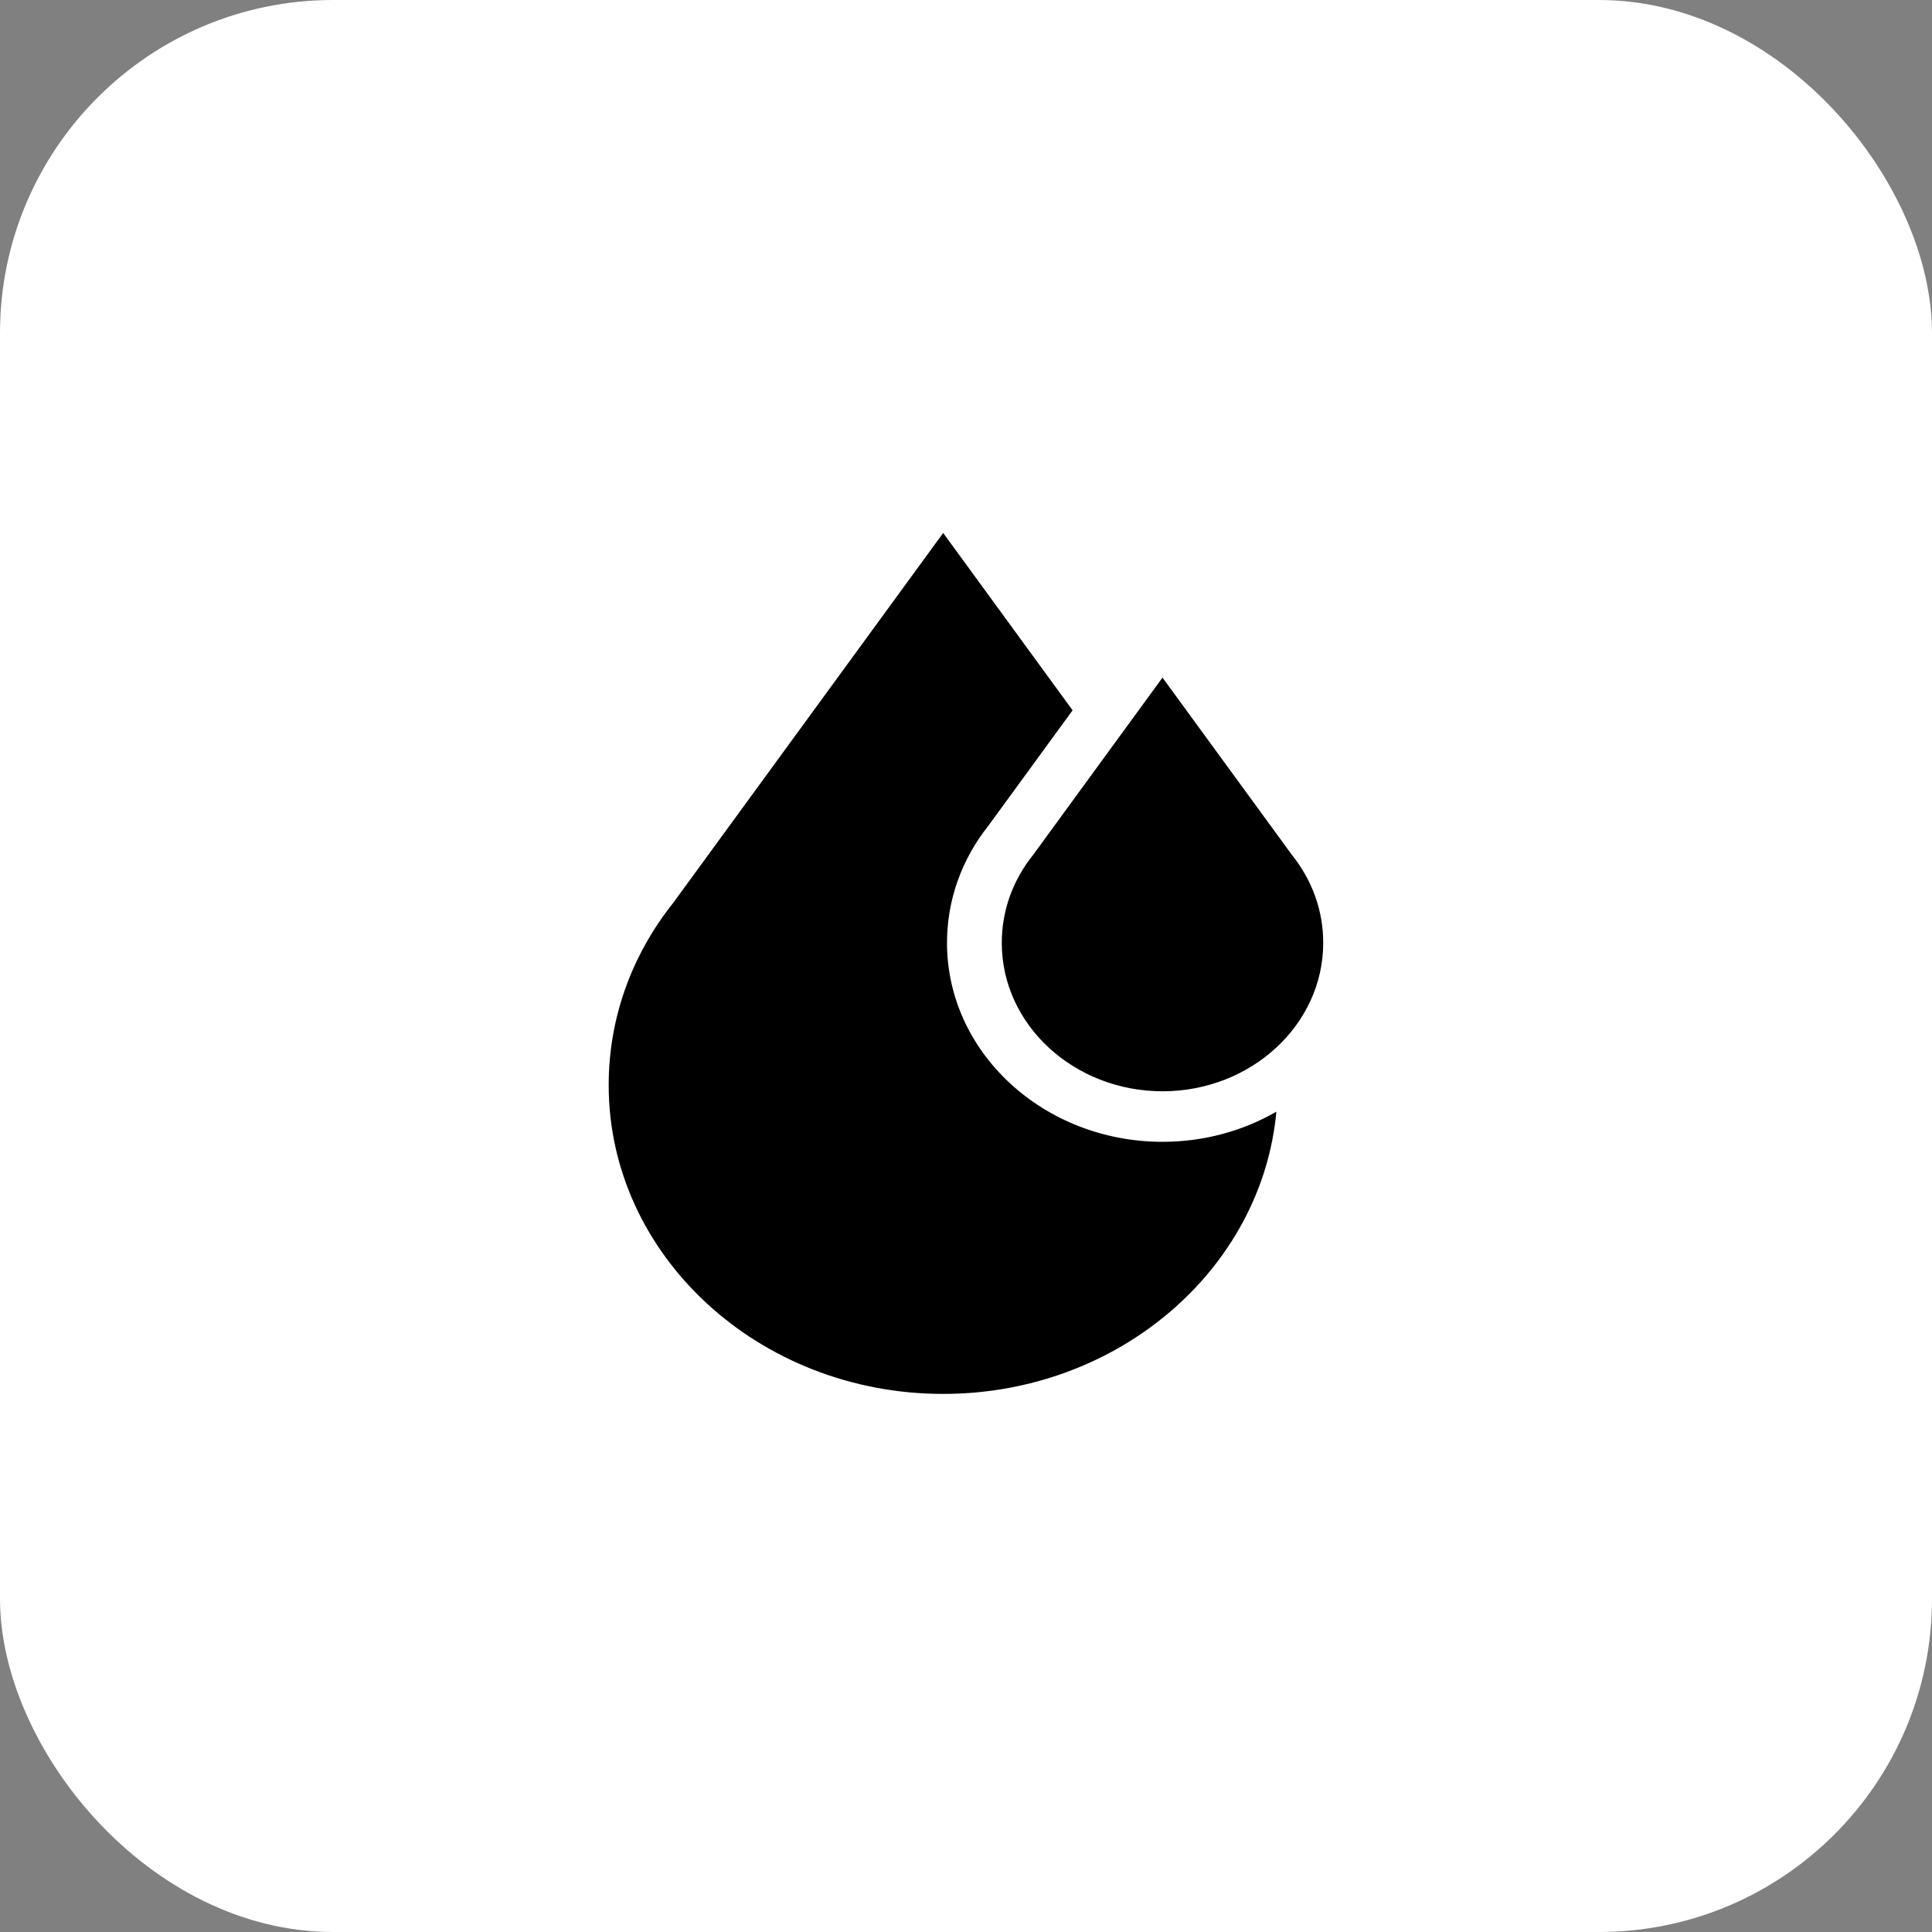
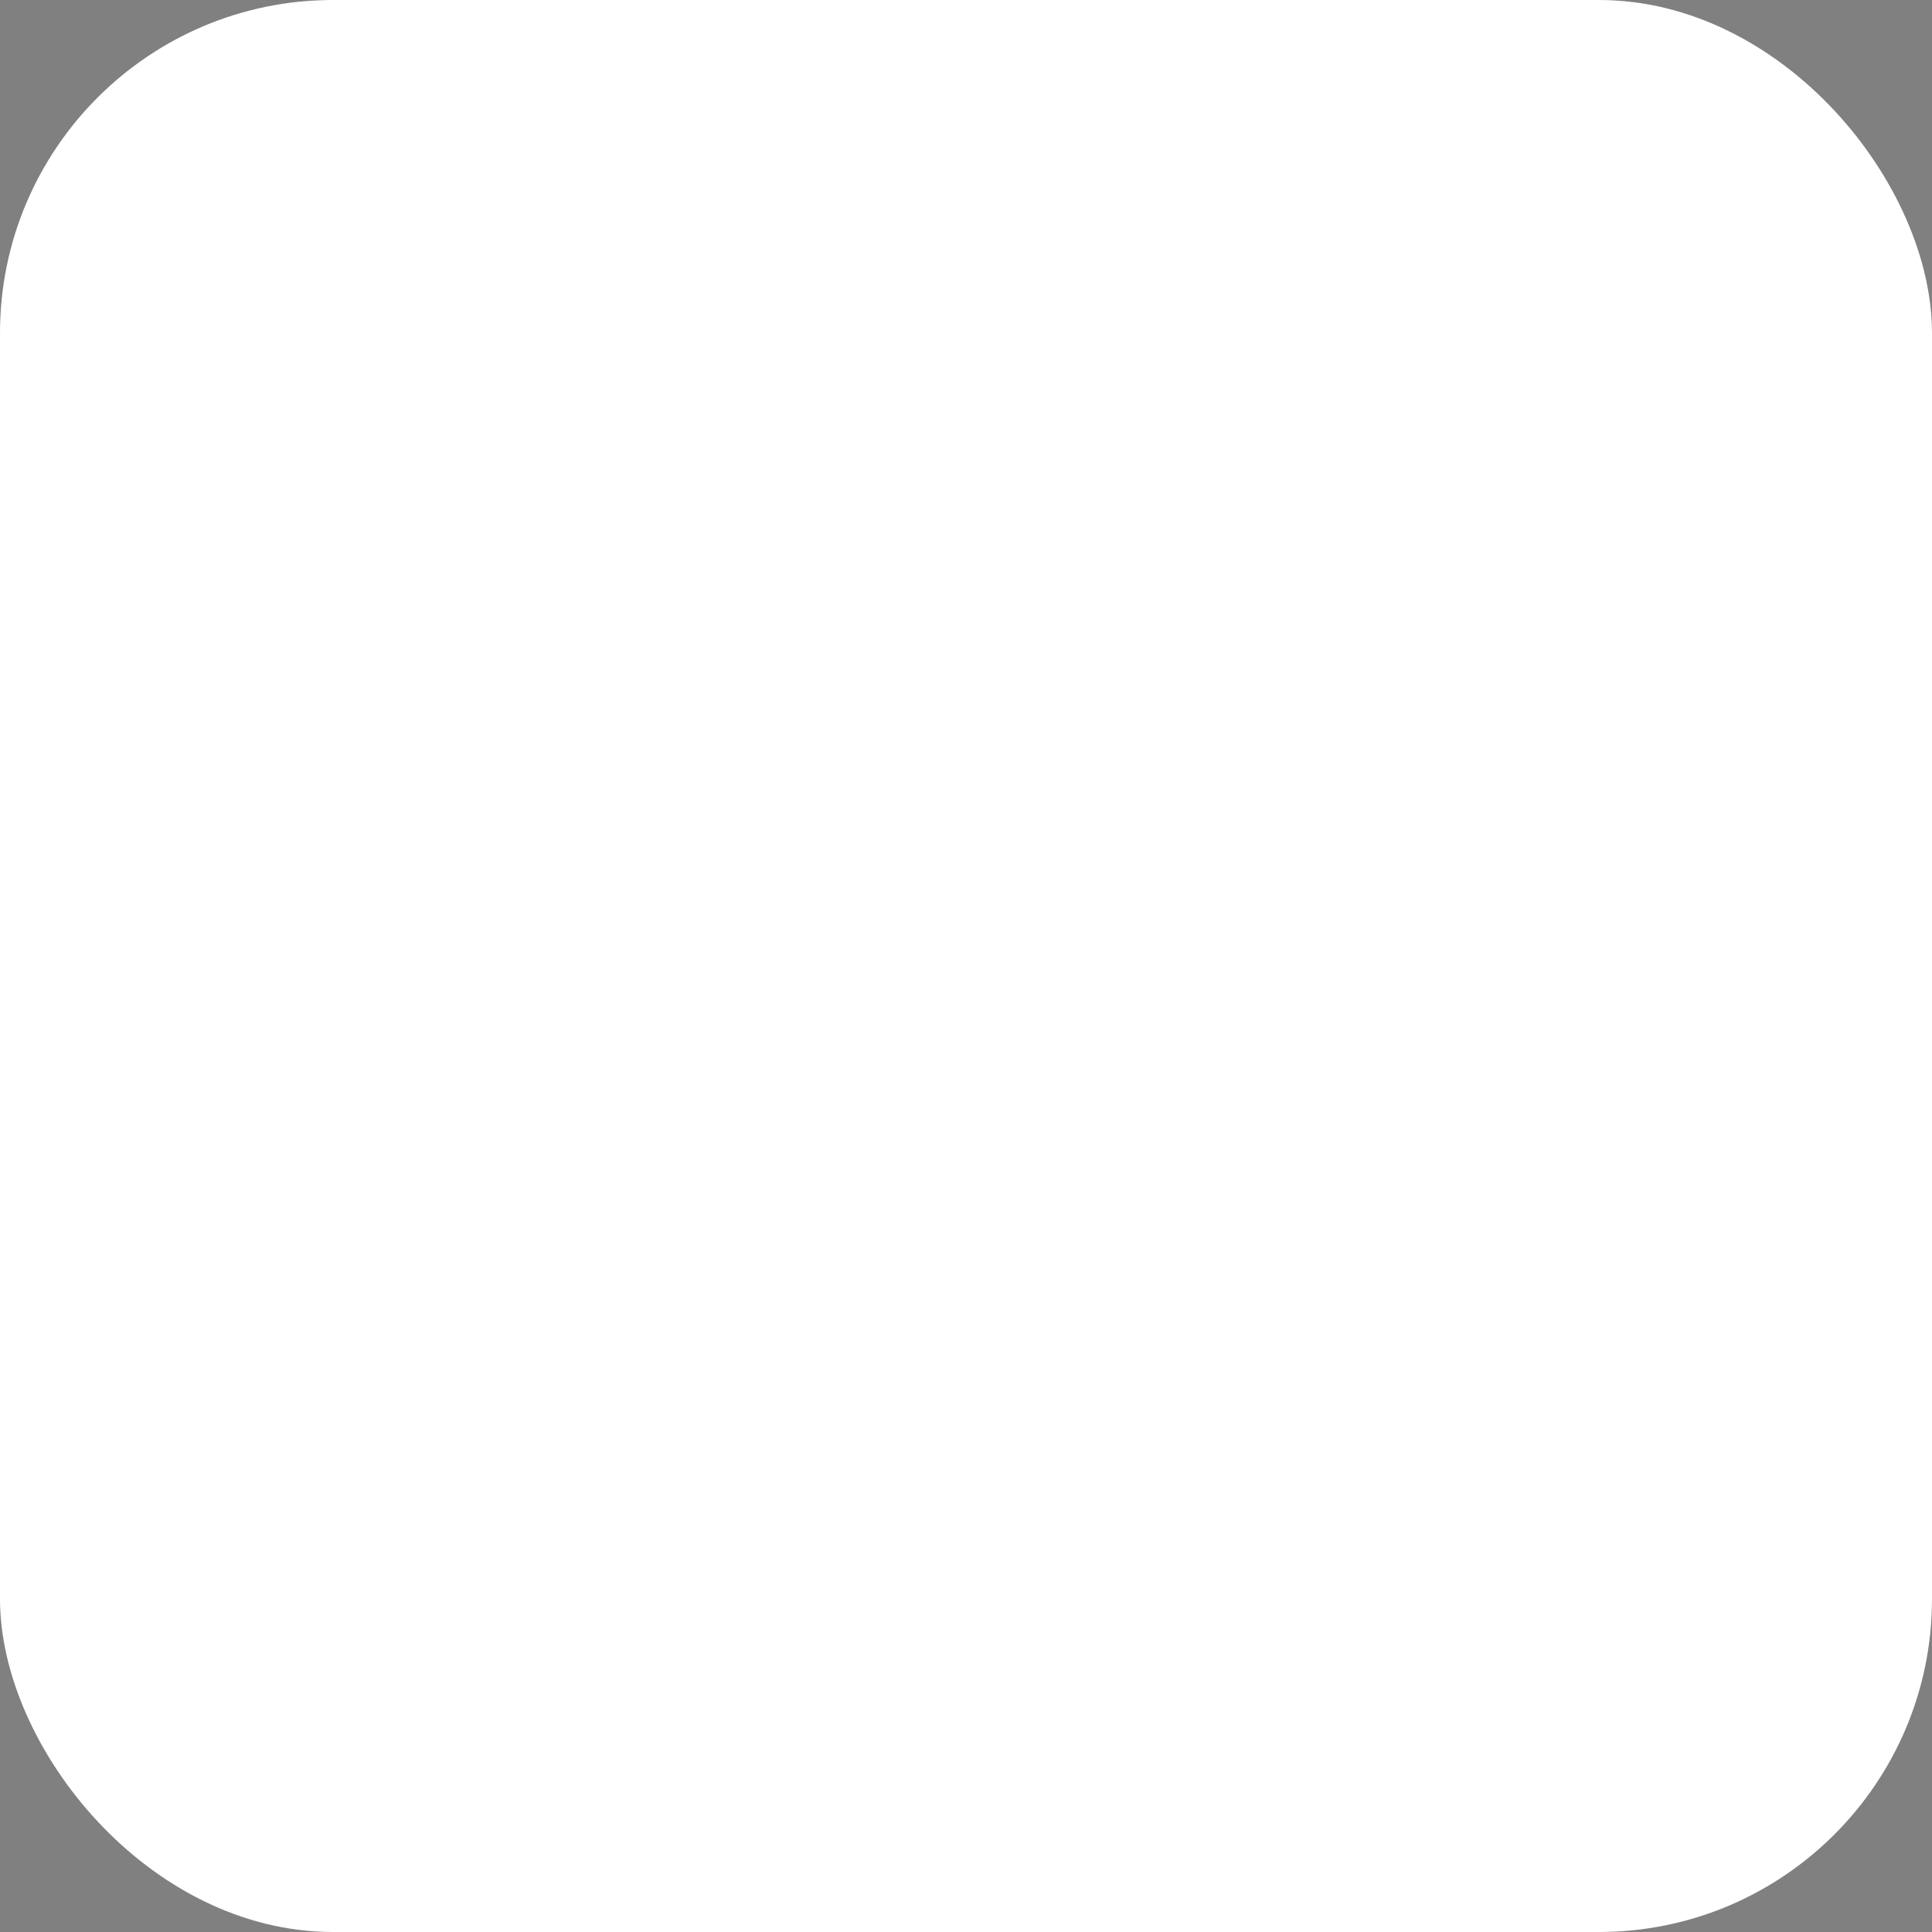
<svg xmlns="http://www.w3.org/2000/svg" width="58" height="58" viewBox="0 0 58 58" fill="none">
  <rect x="0" y="0" width="58" height="58" fill="#808080" stroke="none" />
  <rect width="58" height="58" rx="10" fill="white" />
  <g clip-path="url(#clip0_908_208)">
    <path d="M38.784 25.664L38.742 25.611L38.734 25.596L34.899 20.342L31.065 25.596L31.057 25.61L31.015 25.664C30.399 26.433 30.074 27.347 30.074 28.307C30.074 30.763 32.239 32.761 34.899 32.761C37.56 32.761 39.724 30.762 39.724 28.307C39.725 27.347 39.399 26.433 38.784 25.664Z" fill="black" />
    <path d="M34.9 34.278C31.332 34.278 28.43 31.599 28.43 28.306C28.43 27.026 28.862 25.807 29.68 24.778L32.2 21.324L28.315 16L20.219 27.093C18.946 28.692 18.273 30.588 18.273 32.577C18.273 37.688 22.778 41.846 28.315 41.846C33.561 41.846 37.879 38.113 38.318 33.373C37.326 33.946 36.154 34.278 34.9 34.278Z" fill="black" />
  </g>
  <defs>
    <clipPath id="clip0_908_208">
-       <rect width="28" height="25.846" fill="white" transform="translate(15 16)" />
-     </clipPath>
+       </clipPath>
  </defs>
</svg>